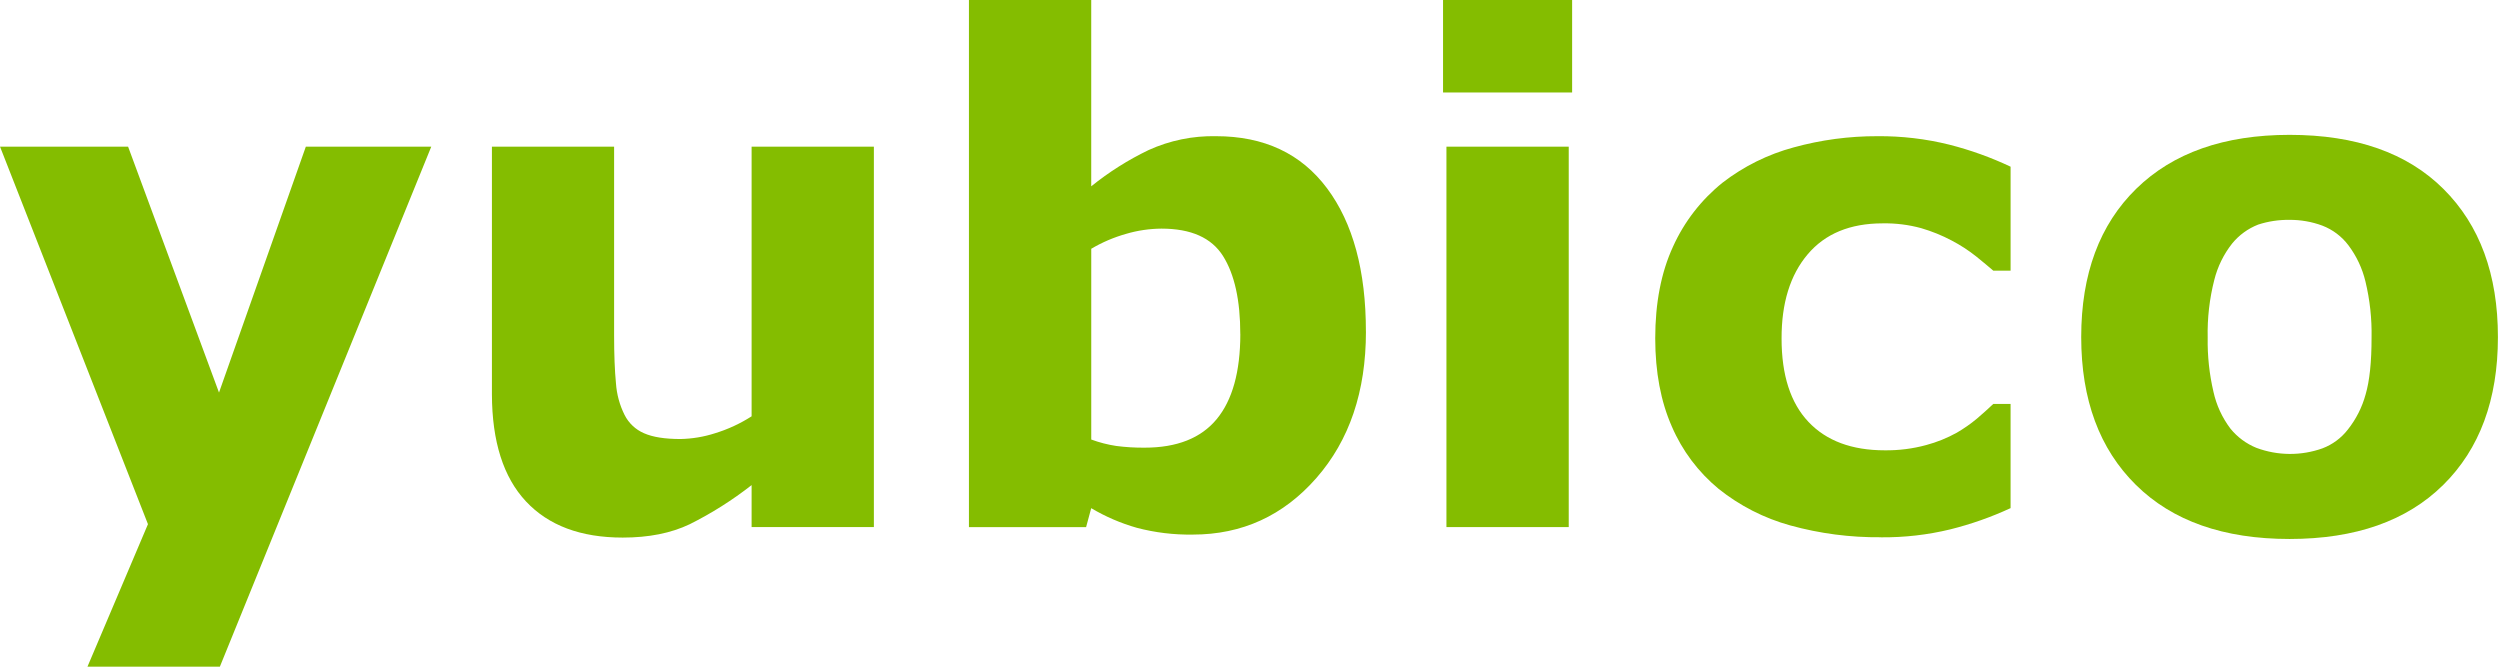
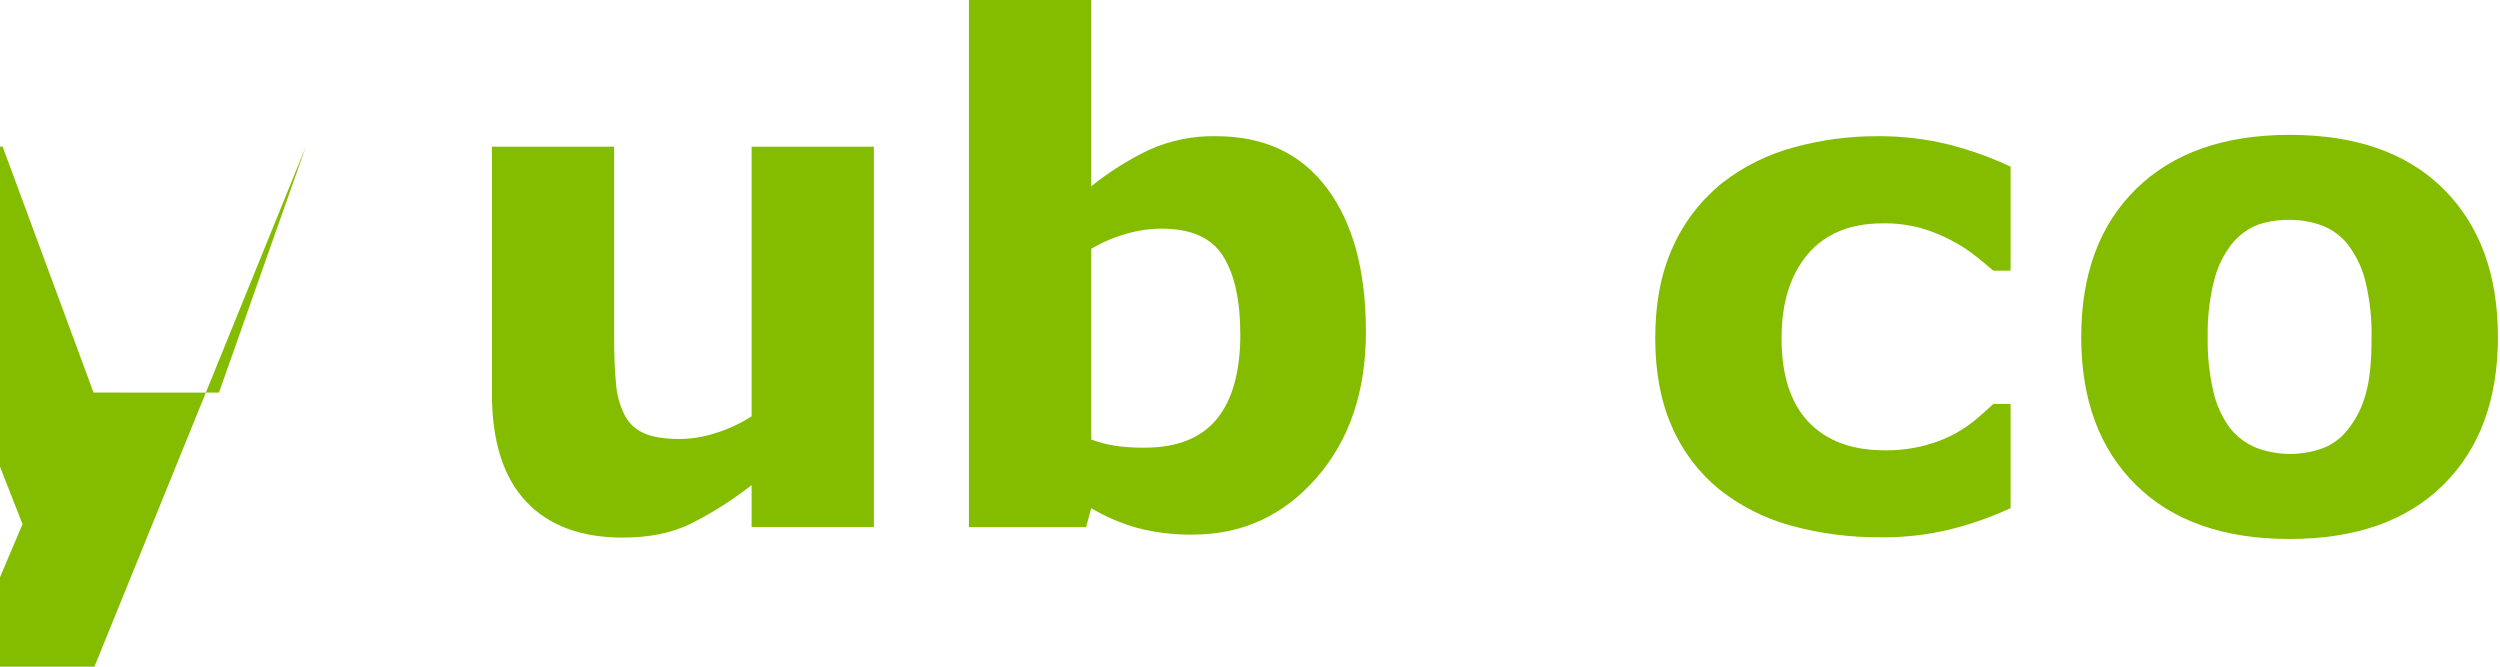
<svg xmlns="http://www.w3.org/2000/svg" width="120" height="32" fill="none" version="1.1" viewBox="0 0 120 32">
  <title>Yubico</title>
  <desc>American cybersecurity company</desc>
  <g fill="#84BD00">
-     <path d="m10.512 18.844 4.168-11.804h6.021l-10.147 24.959h-6.355l2.903-6.839-7.101-18.121h6.147l4.364 11.804z" />
+     <path d="m10.512 18.844 4.168-11.804l-10.147 24.959h-6.355l2.903-6.839-7.101-18.121h6.147l4.364 11.804z" />
    <path d="m41.947 25.3h-5.87v-2.015c-0.924 0.724-1.92 1.353-2.971 1.878-0.899 0.429-1.971 0.642-3.216 0.641-2.014 0-3.562-0.579-4.645-1.738-1.083-1.159-1.627-2.872-1.633-5.14v-11.886h5.865v9.058c0 0.922 0.03 1.689 0.089 2.301 0.036 0.529 0.177 1.046 0.414 1.52 0.199 0.393 0.529 0.704 0.934 0.877 0.418 0.185 1.001 0.277 1.749 0.277 0.563-0.011 1.122-0.104 1.658-0.277 0.62-0.19 1.21-0.463 1.756-0.813v-12.943h5.869v18.26z" />
    <path d="m65.565 15.92c0 2.873-0.793 5.214-2.38 7.025-1.586 1.81-3.565 2.715-5.935 2.715-0.904 0.014-1.806-0.095-2.68-0.325-0.768-0.218-1.505-0.535-2.192-0.943l-0.245 0.909h-5.624v-25.301h5.87v8.943c0.848-0.684 1.771-1.268 2.753-1.74 1.016-0.462 2.123-0.689 3.239-0.666 2.306 0 4.082 0.834 5.327 2.501 1.246 1.667 1.867 3.961 1.865 6.882zm-6.031 0.121c0-1.625-0.276-2.875-0.829-3.752-0.553-0.877-1.536-1.315-2.951-1.315-0.577 0.004-1.151 0.088-1.704 0.252-0.585 0.165-1.147 0.405-1.67 0.715v9.156c0.389 0.144 0.791 0.247 1.2 0.309 0.452 0.059 0.907 0.086 1.363 0.082 1.548 0 2.7-0.455 3.455-1.365 0.755-0.91 1.135-2.271 1.138-4.082h-0.002z" />
-     <path d="m75.462 4.439h-6.196v-4.439h6.196v4.439zm-0.163 20.861h-5.87v-18.26h5.87v18.26z" />
    <path d="m90.29 25.788c-1.472 0.015-2.94-0.176-4.359-0.568-1.253-0.346-2.423-0.944-3.439-1.756-0.975-0.805-1.745-1.831-2.244-2.992-0.53-1.202-0.796-2.611-0.797-4.227 0-1.703 0.285-3.172 0.854-4.407 0.54-1.198 1.356-2.251 2.381-3.073 1.016-0.784 2.176-1.359 3.416-1.692 1.308-0.36 2.659-0.54 4.016-0.536 1.161-0.01 2.319 0.126 3.446 0.406 1.013 0.257 1.999 0.611 2.944 1.058v4.992h-0.829c-0.226-0.195-0.5-0.423-0.82-0.682-0.367-0.292-0.761-0.548-1.177-0.765-0.465-0.247-0.954-0.445-1.46-0.593-0.605-0.166-1.231-0.244-1.858-0.232-1.56 0-2.76 0.496-3.598 1.488-0.839 0.992-1.255 2.339-1.251 4.041 0 1.757 0.43 3.09 1.29 4 0.86 0.91 2.081 1.365 3.662 1.365 0.671 0.008 1.341-0.076 1.988-0.252 0.513-0.137 1.006-0.336 1.47-0.593 0.343-0.199 0.669-0.427 0.974-0.682 0.282-0.239 0.536-0.472 0.779-0.7h0.829v5.002c-0.931 0.431-1.901 0.772-2.896 1.02-1.088 0.264-2.204 0.391-3.323 0.381z" />
    <path d="m119.9 16.179c0 3.004-0.875 5.37-2.626 7.098-1.751 1.728-4.209 2.593-7.375 2.594-3.165 0-5.624-0.865-7.374-2.594-1.751-1.729-2.627-4.095-2.627-7.098 0-3.025 0.882-5.399 2.644-7.121 1.763-1.722 4.215-2.584 7.357-2.585 3.187 0 5.651 0.867 7.391 2.601 1.74 1.734 2.61 4.102 2.61 7.105zm-7.203 4.439c0.395-0.498 0.685-1.07 0.852-1.683 0.192-0.656 0.287-1.564 0.286-2.724 0.018-0.908-0.08-1.815-0.293-2.698-0.15-0.63-0.429-1.222-0.818-1.74-0.321-0.425-0.754-0.752-1.251-0.943-0.504-0.187-1.039-0.281-1.577-0.277-0.511-0.007-1.019 0.069-1.504 0.227-0.489 0.191-0.92 0.505-1.251 0.911-0.404 0.513-0.695 1.106-0.854 1.74-0.232 0.908-0.339 1.843-0.318 2.78-0.014 0.873 0.079 1.744 0.277 2.594 0.141 0.64 0.418 1.242 0.813 1.765 0.331 0.41 0.762 0.729 1.25 0.927 1.021 0.38 2.143 0.389 3.17 0.023 0.481-0.182 0.903-0.495 1.218-0.902z" />
  </g>
</svg>